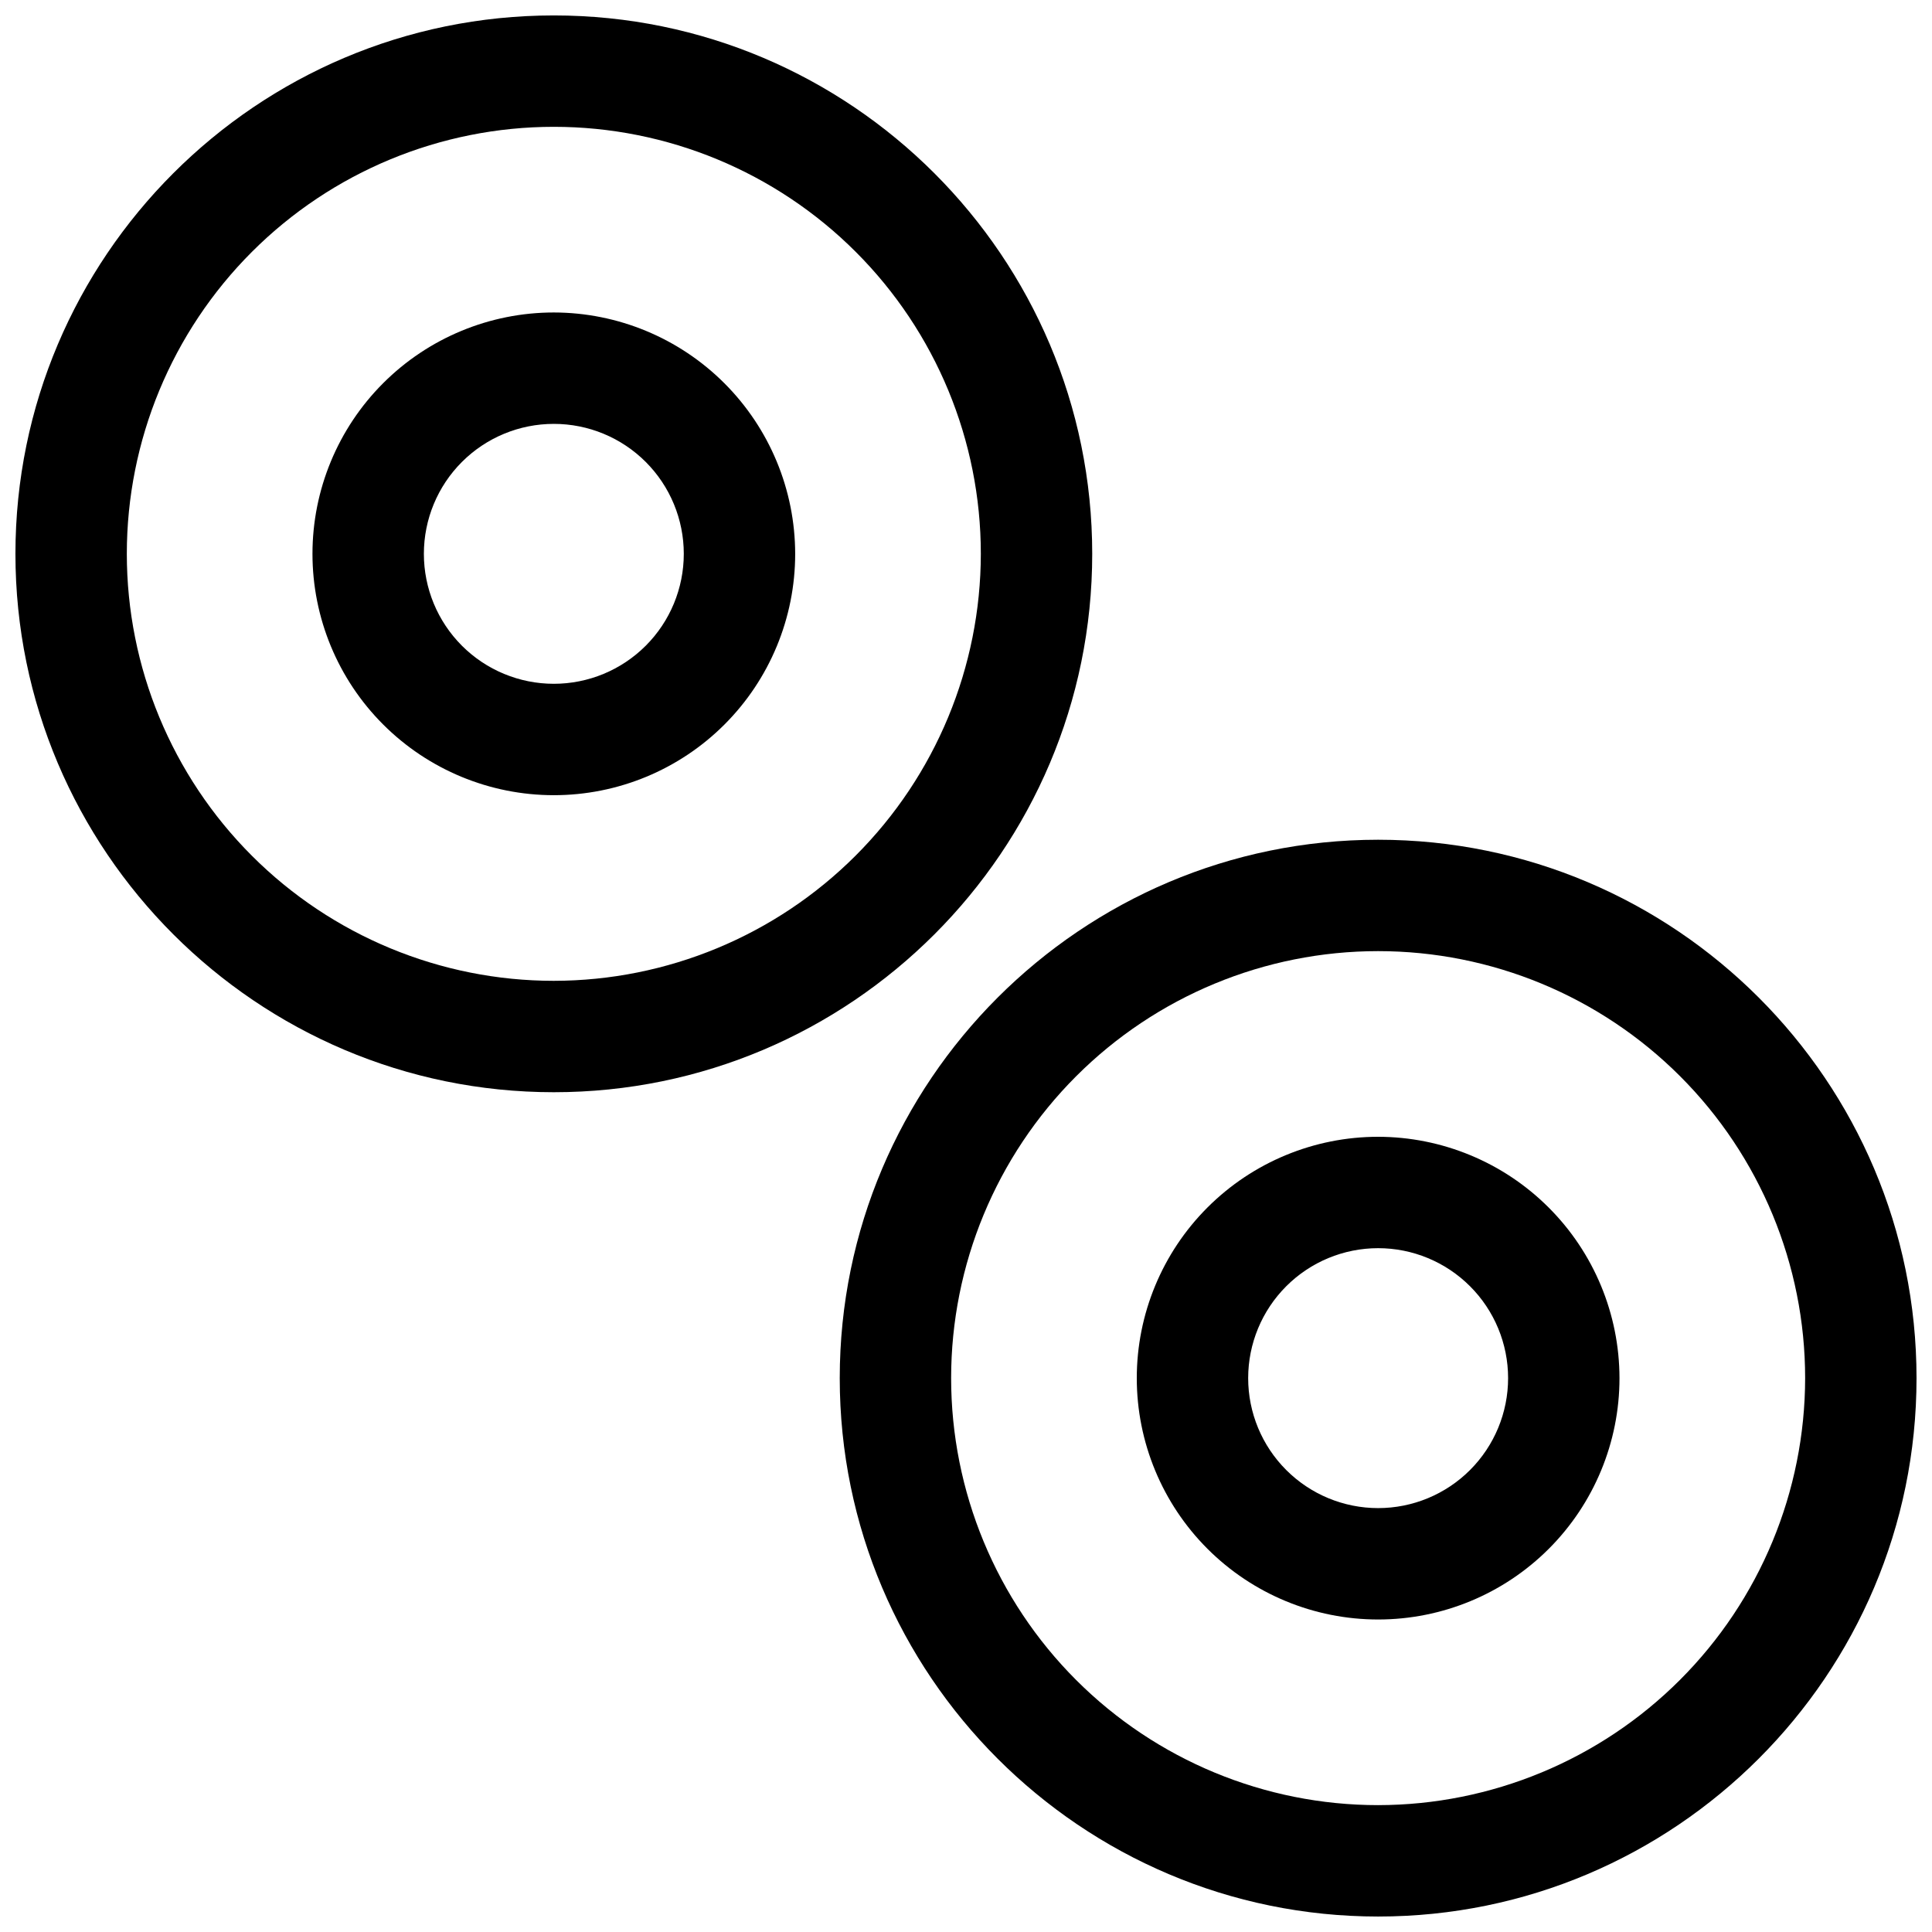
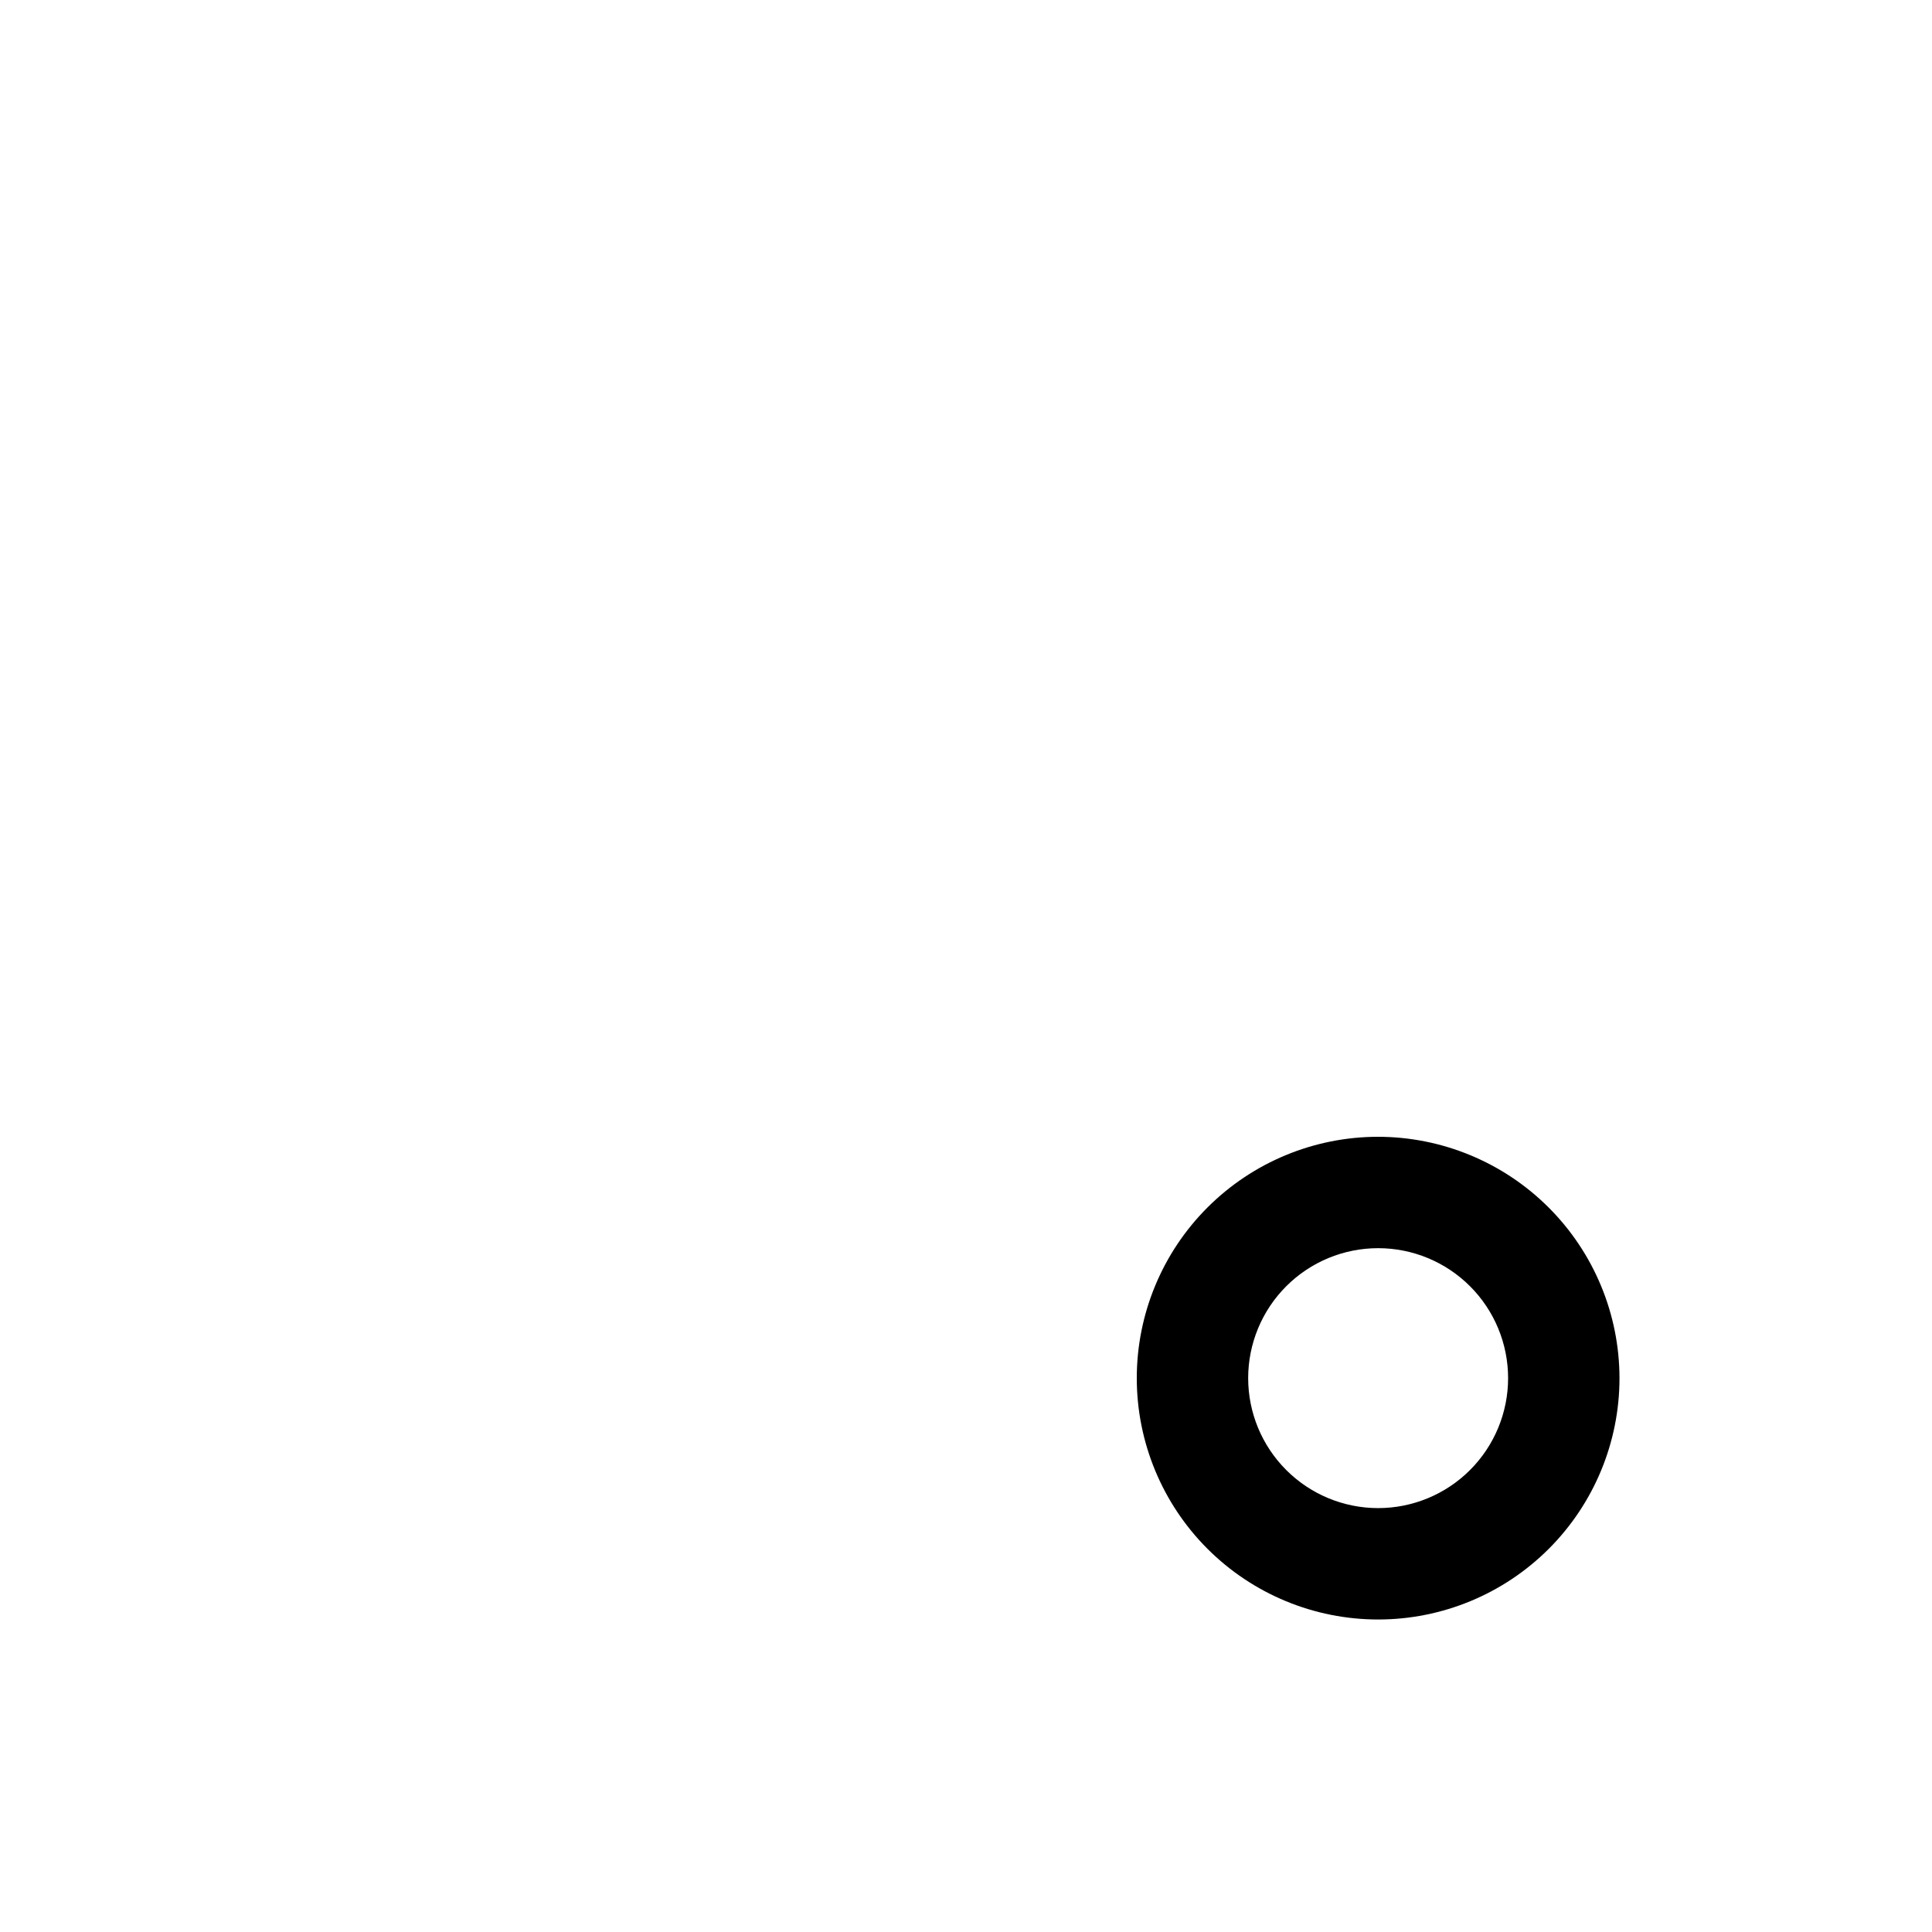
<svg xmlns="http://www.w3.org/2000/svg" width="800px" height="800px" version="1.1" viewBox="144 144 512 512">
  <defs>
    <clipPath id="b">
-       <path d="m148.09 148.09h285.91v285.91h-285.91z" />
-     </clipPath>
+       </clipPath>
    <clipPath id="a">
-       <path d="m366 366h285.9v285.9h-285.9z" />
-     </clipPath>
+       </clipPath>
  </defs>
  <g clip-path="url(#b)">
-     <path d="m433.45 290.77c0-78.672-63.957-142.68-142.68-142.68-78.719 0-142.68 64.008-142.68 142.68 0 78.672 64.008 142.68 142.68 142.68 78.672 0 142.68-63.957 142.68-142.68zm-142.68 113.16c-30.012 0-58.793-11.922-80.016-33.145-21.223-21.219-33.145-50.004-33.145-80.016 0-30.012 11.922-58.793 33.145-80.016 21.223-21.223 50.004-33.145 80.016-33.145 30.012 0 58.797 11.922 80.016 33.145 21.223 21.223 33.145 50.004 33.145 80.016-0.031 30.004-11.965 58.766-33.18 79.98s-49.977 33.148-79.98 33.18z" />
-   </g>
-   <path d="m290.77 226.81c-16.961 0-33.23 6.738-45.227 18.734s-18.734 28.266-18.734 45.227c0 16.965 6.738 33.234 18.734 45.227 11.996 11.996 28.266 18.734 45.227 18.734 16.965 0 33.234-6.738 45.227-18.734 11.996-11.992 18.734-28.262 18.734-45.227-0.02-16.957-6.766-33.211-18.758-45.203-11.988-11.988-28.246-18.734-45.203-18.758zm0 98.398v0.004c-9.133 0-17.895-3.629-24.352-10.086-6.461-6.461-10.086-15.219-10.086-24.355 0-9.133 3.625-17.895 10.086-24.352 6.457-6.461 15.219-10.086 24.352-10.086 9.137 0 17.895 3.625 24.355 10.086 6.457 6.457 10.086 15.219 10.086 24.352 0 9.137-3.629 17.895-10.086 24.355-6.461 6.457-15.219 10.086-24.355 10.086z" />
+     </g>
  <g clip-path="url(#a)">
-     <path d="m509.22 366.54c-78.672 0-142.68 64.008-142.68 142.68s64.008 142.68 142.68 142.68 142.68-63.961 142.68-142.68-63.961-142.68-142.68-142.68zm0 255.84c-30.012 0-58.793-11.922-80.016-33.145-21.223-21.219-33.145-50.004-33.145-80.016 0-30.012 11.922-58.793 33.145-80.016 21.223-21.223 50.004-33.145 80.016-33.145 30.012 0 58.797 11.922 80.016 33.145 21.223 21.223 33.145 50.004 33.145 80.016-0.035 30-11.965 58.766-33.18 79.98s-49.98 33.145-79.98 33.18z" />
+     <path d="m509.22 366.54c-78.672 0-142.68 64.008-142.68 142.68zm0 255.84c-30.012 0-58.793-11.922-80.016-33.145-21.223-21.219-33.145-50.004-33.145-80.016 0-30.012 11.922-58.793 33.145-80.016 21.223-21.223 50.004-33.145 80.016-33.145 30.012 0 58.797 11.922 80.016 33.145 21.223 21.223 33.145 50.004 33.145 80.016-0.035 30-11.965 58.766-33.18 79.98s-49.98 33.145-79.98 33.18z" />
  </g>
  <path d="m509.22 445.26c-16.965 0-33.23 6.738-45.227 18.734s-18.734 28.262-18.734 45.227 6.738 33.23 18.734 45.227c11.996 11.996 28.262 18.734 45.227 18.734s33.23-6.738 45.227-18.734c11.996-11.996 18.734-28.262 18.734-45.227-0.02-16.957-6.766-33.215-18.758-45.203-11.988-11.992-28.246-18.734-45.203-18.758zm0 98.398v0.004c-9.133 0-17.895-3.629-24.352-10.09-6.461-6.457-10.09-15.219-10.09-24.352 0-9.133 3.629-17.895 10.09-24.352 6.457-6.461 15.219-10.09 24.352-10.09 9.133 0 17.895 3.629 24.352 10.09 6.461 6.457 10.09 15.219 10.09 24.352 0 9.133-3.629 17.895-10.09 24.352-6.457 6.461-15.219 10.09-24.352 10.09z" />
</svg>